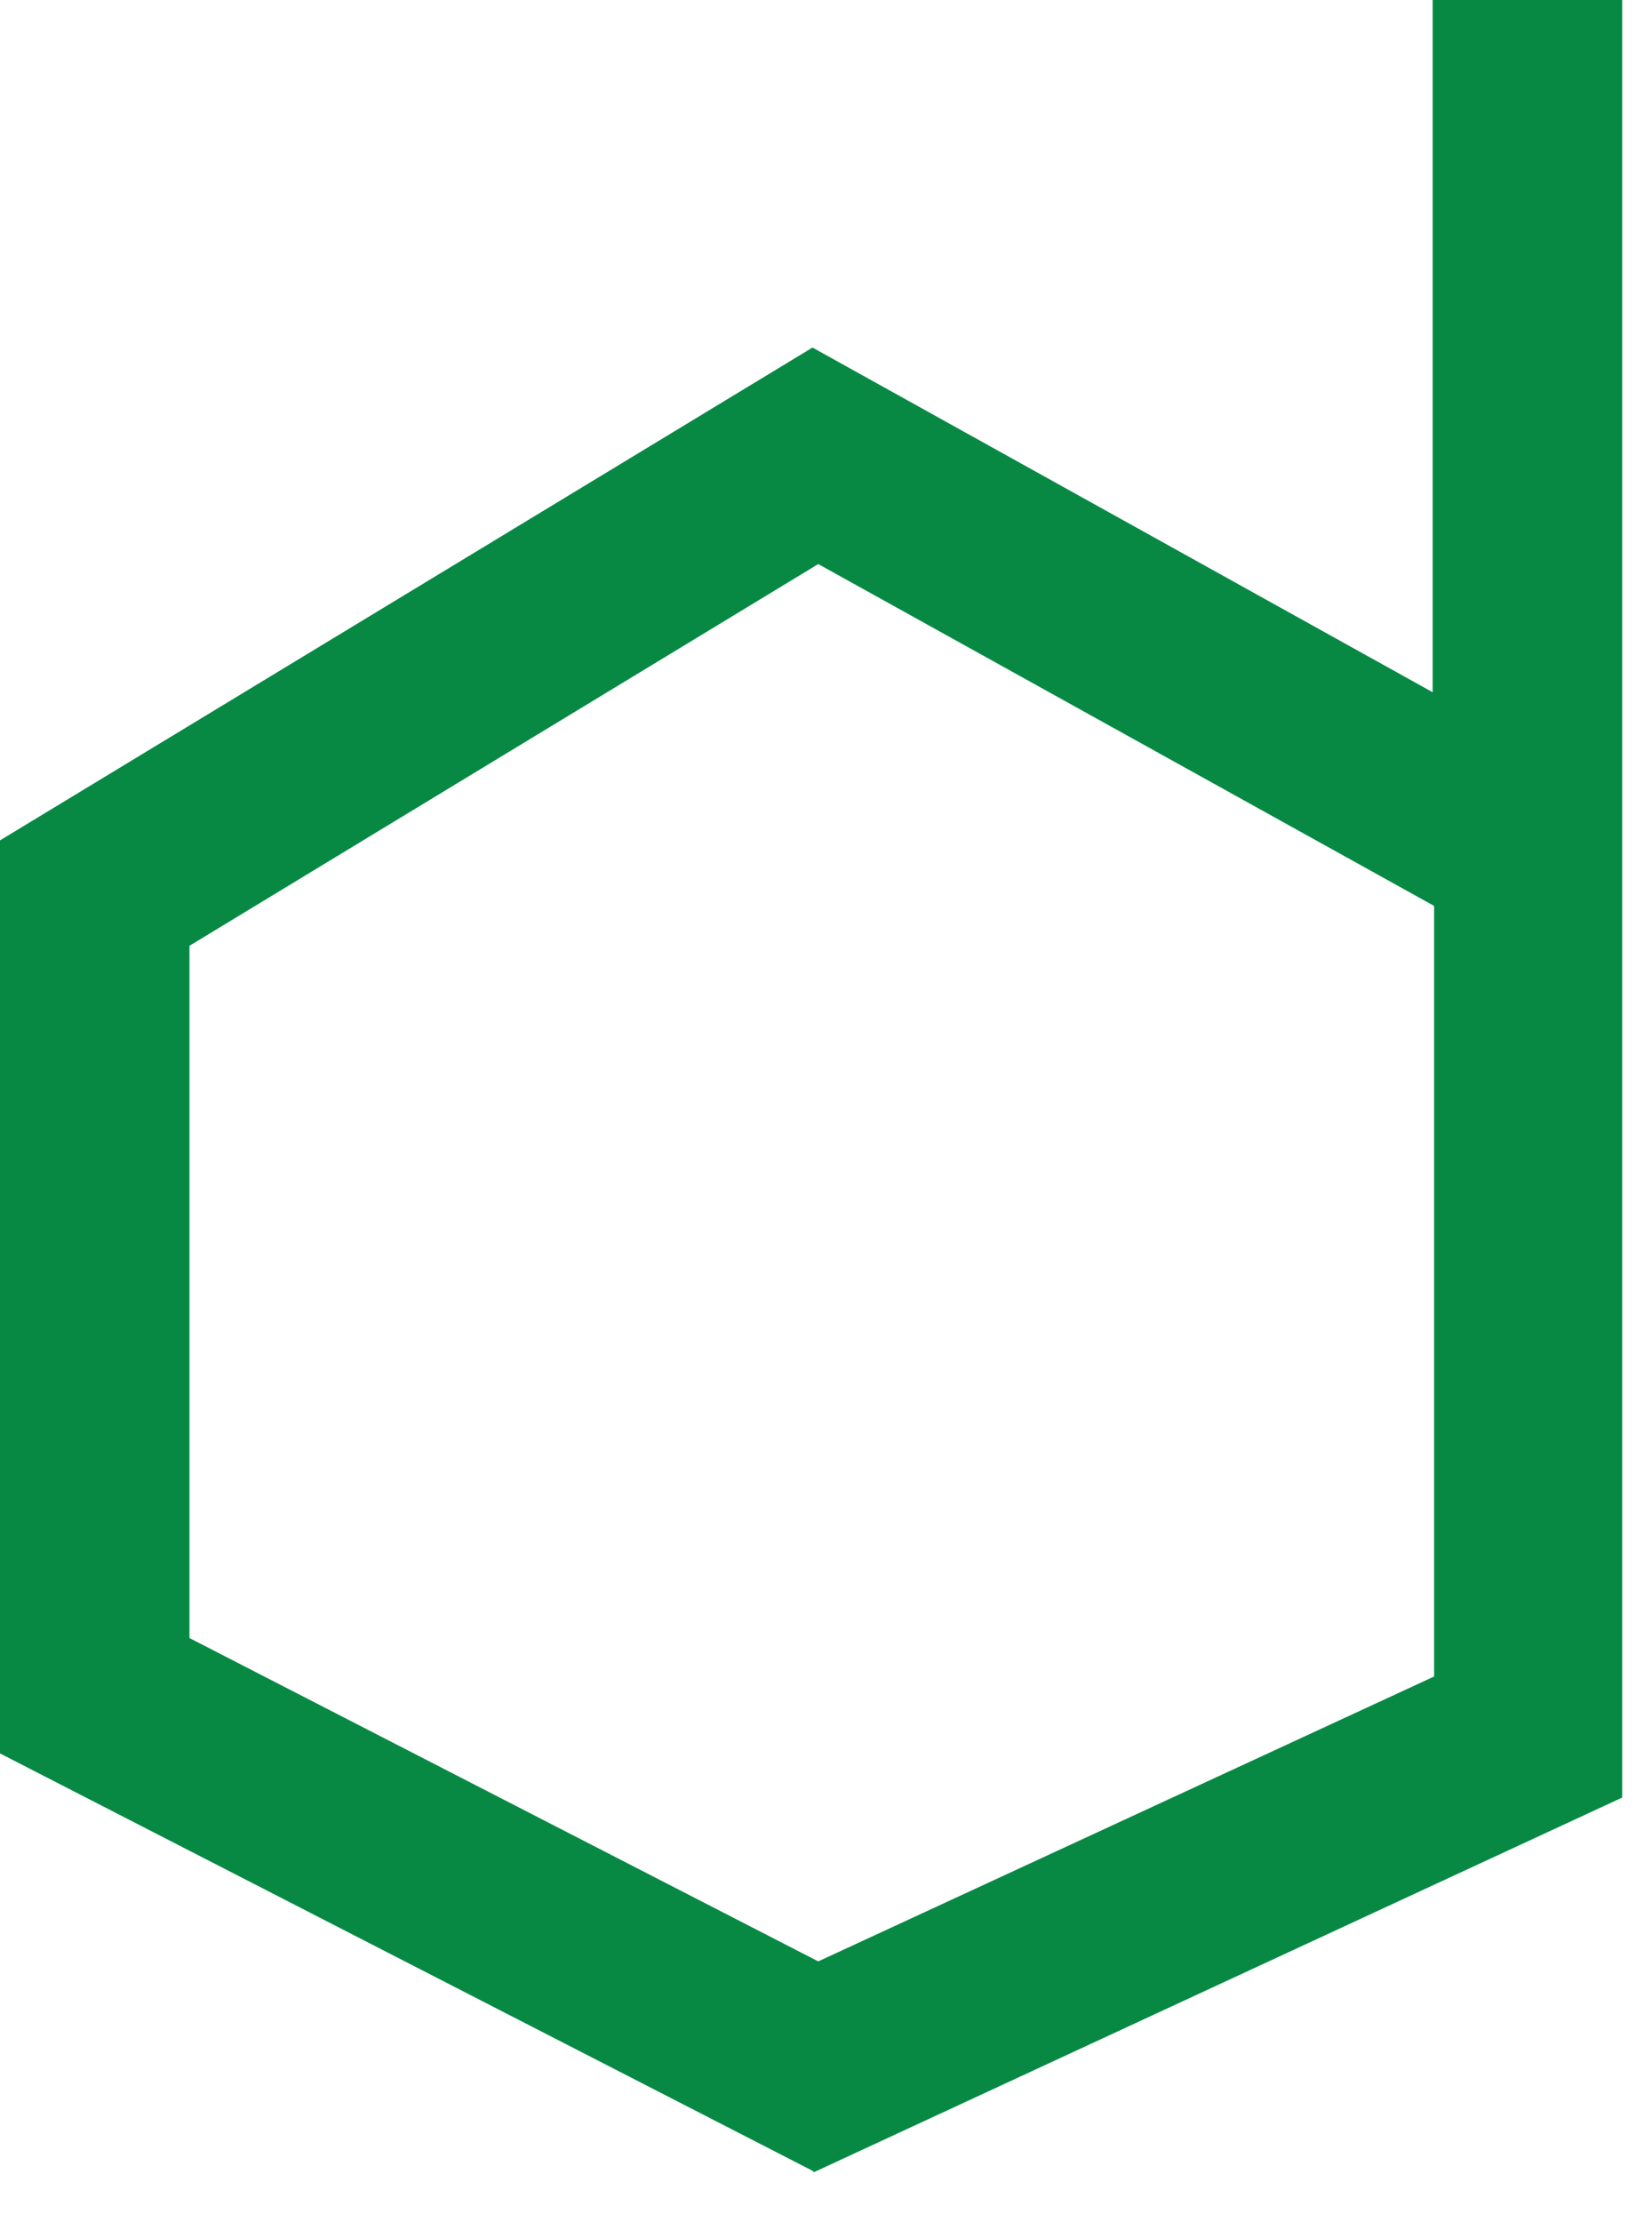
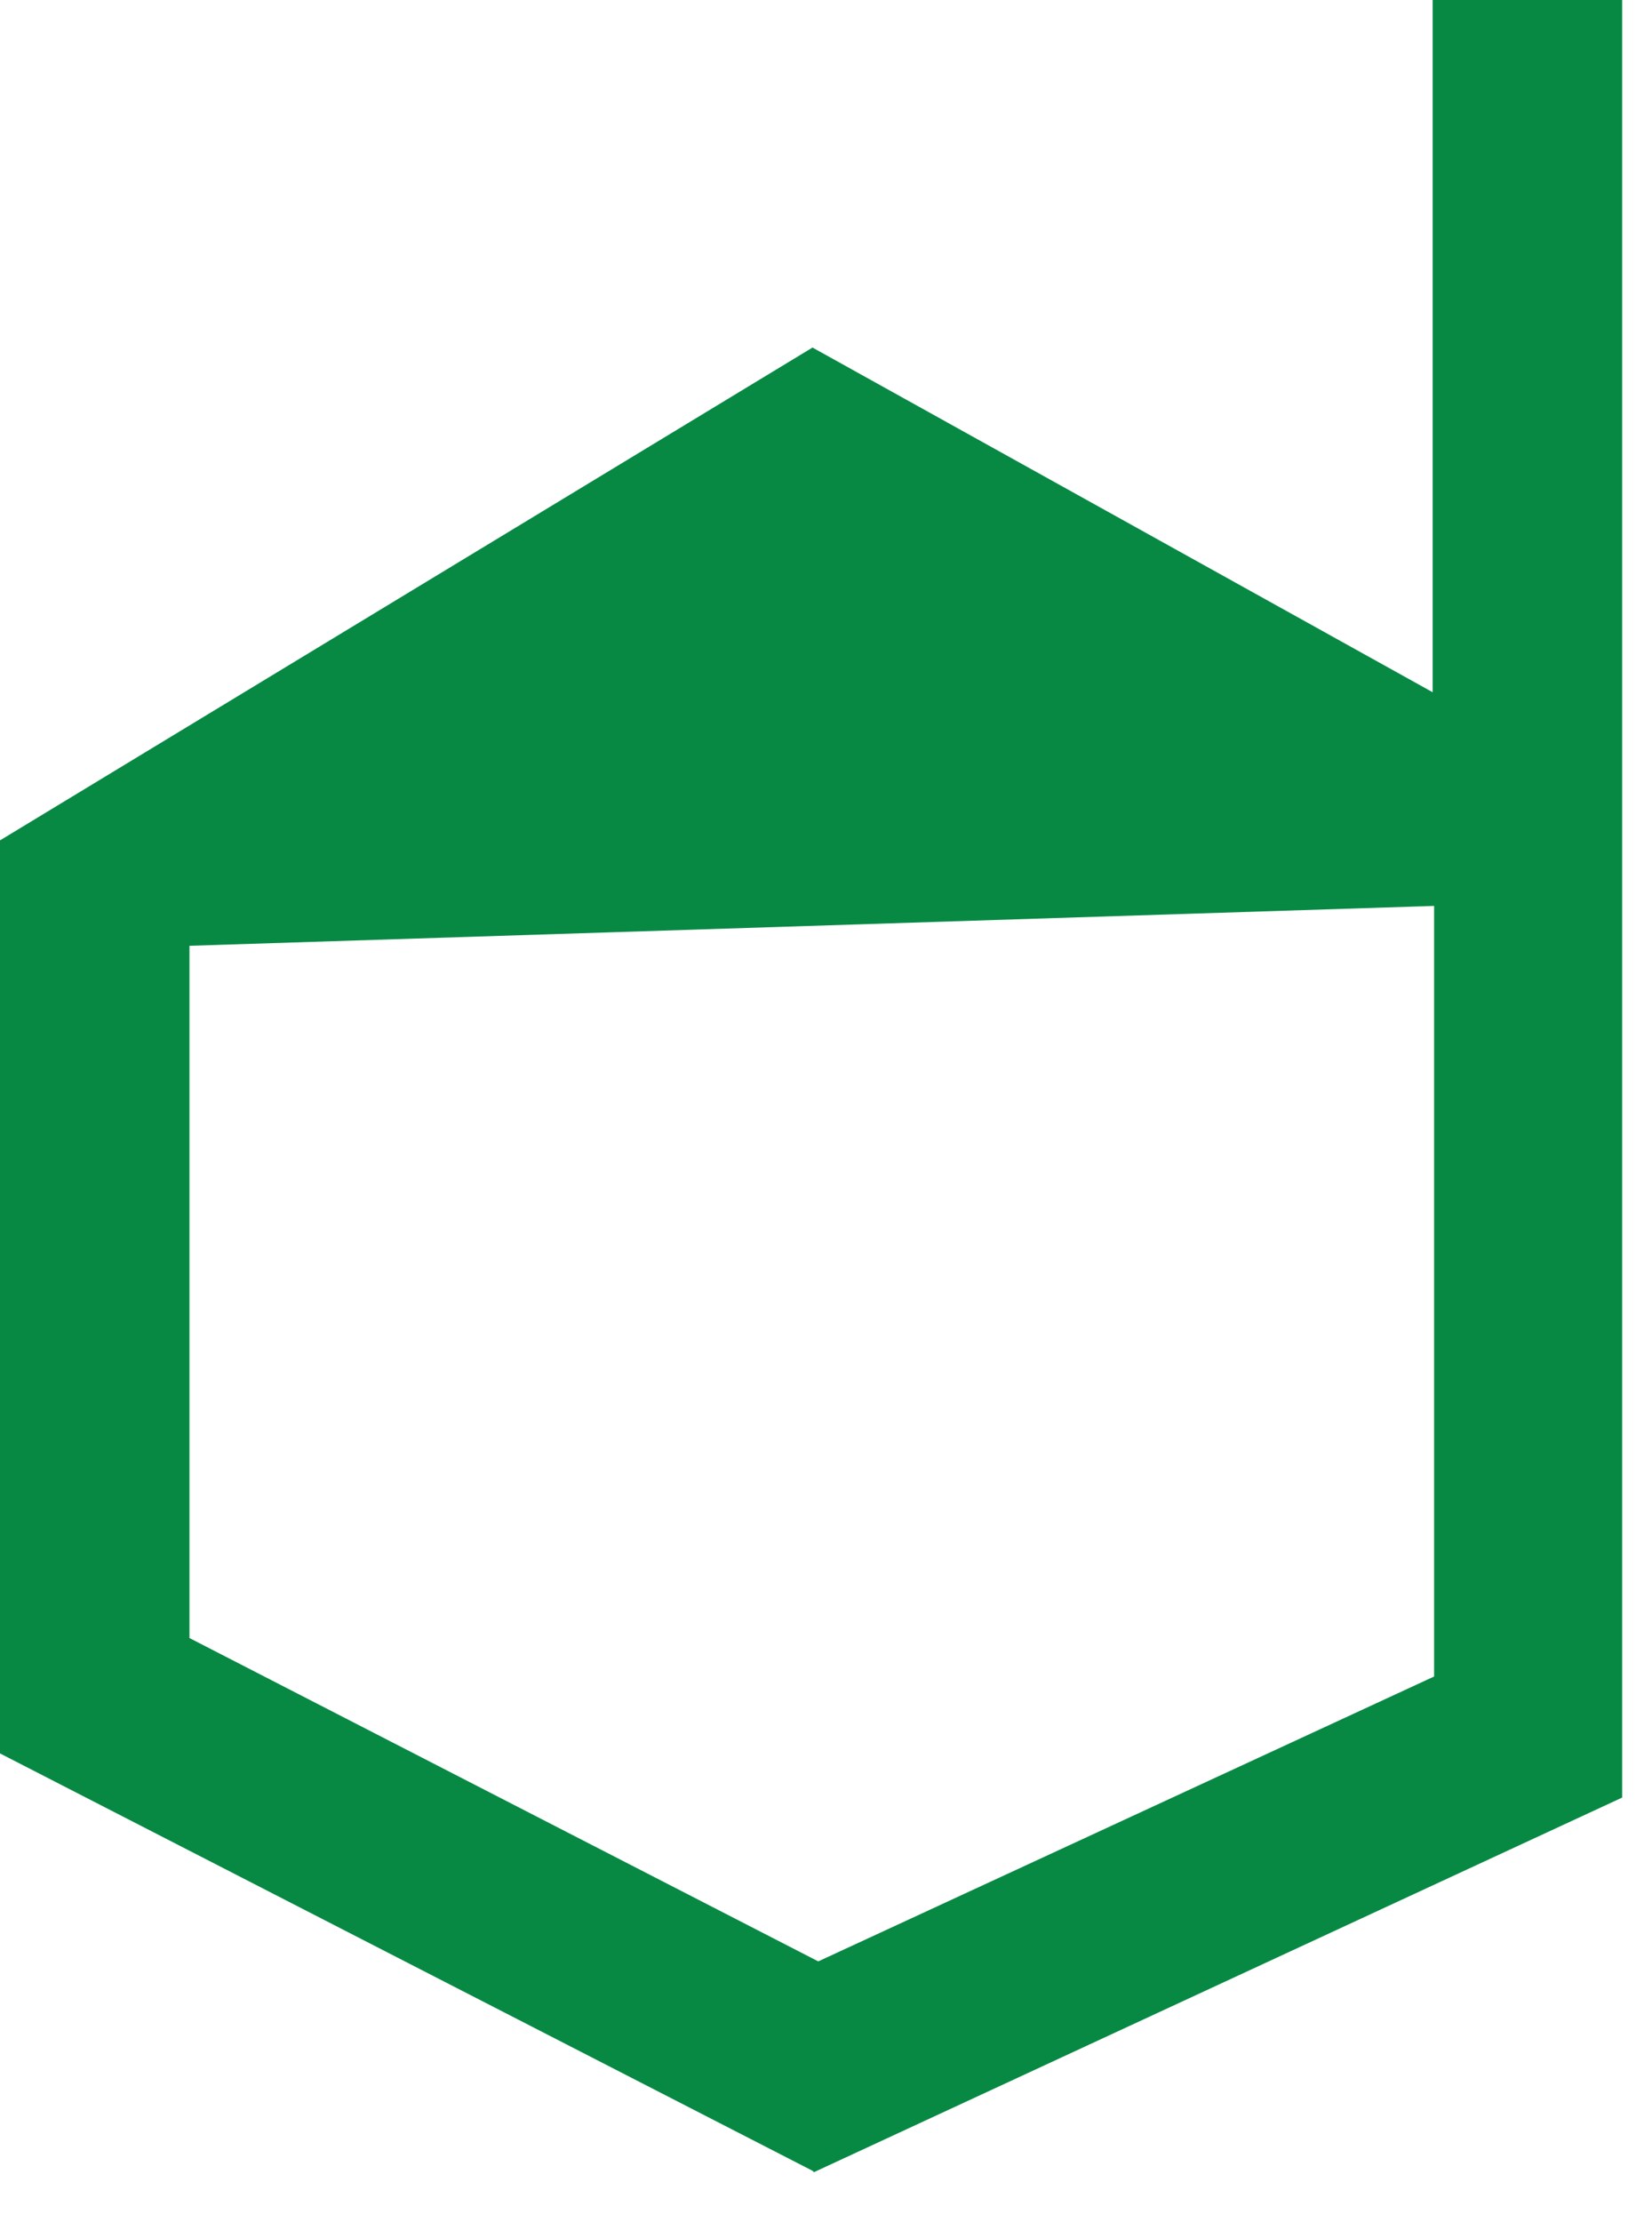
<svg xmlns="http://www.w3.org/2000/svg" fill="none" height="100%" overflow="visible" preserveAspectRatio="none" style="display: block;" viewBox="0 0 29 39" width="100%">
-   <path d="M14.263 38.1L0 30.775V14.75L14.263 6.1L25.15 12.15V0H28.476V31.55L14.288 38.125L14.263 38.1ZM3.326 28.75L14.364 34.425L25.175 29.425V15.9L14.364 9.9L3.326 16.6V28.775V28.75Z" fill="#078944" id="Vector" />
+   <path d="M14.263 38.1L0 30.775V14.75L14.263 6.1L25.15 12.15V0H28.476V31.55L14.288 38.125L14.263 38.1ZM3.326 28.75L14.364 34.425L25.175 29.425V15.9L3.326 16.6V28.775V28.75Z" fill="#078944" id="Vector" />
</svg>